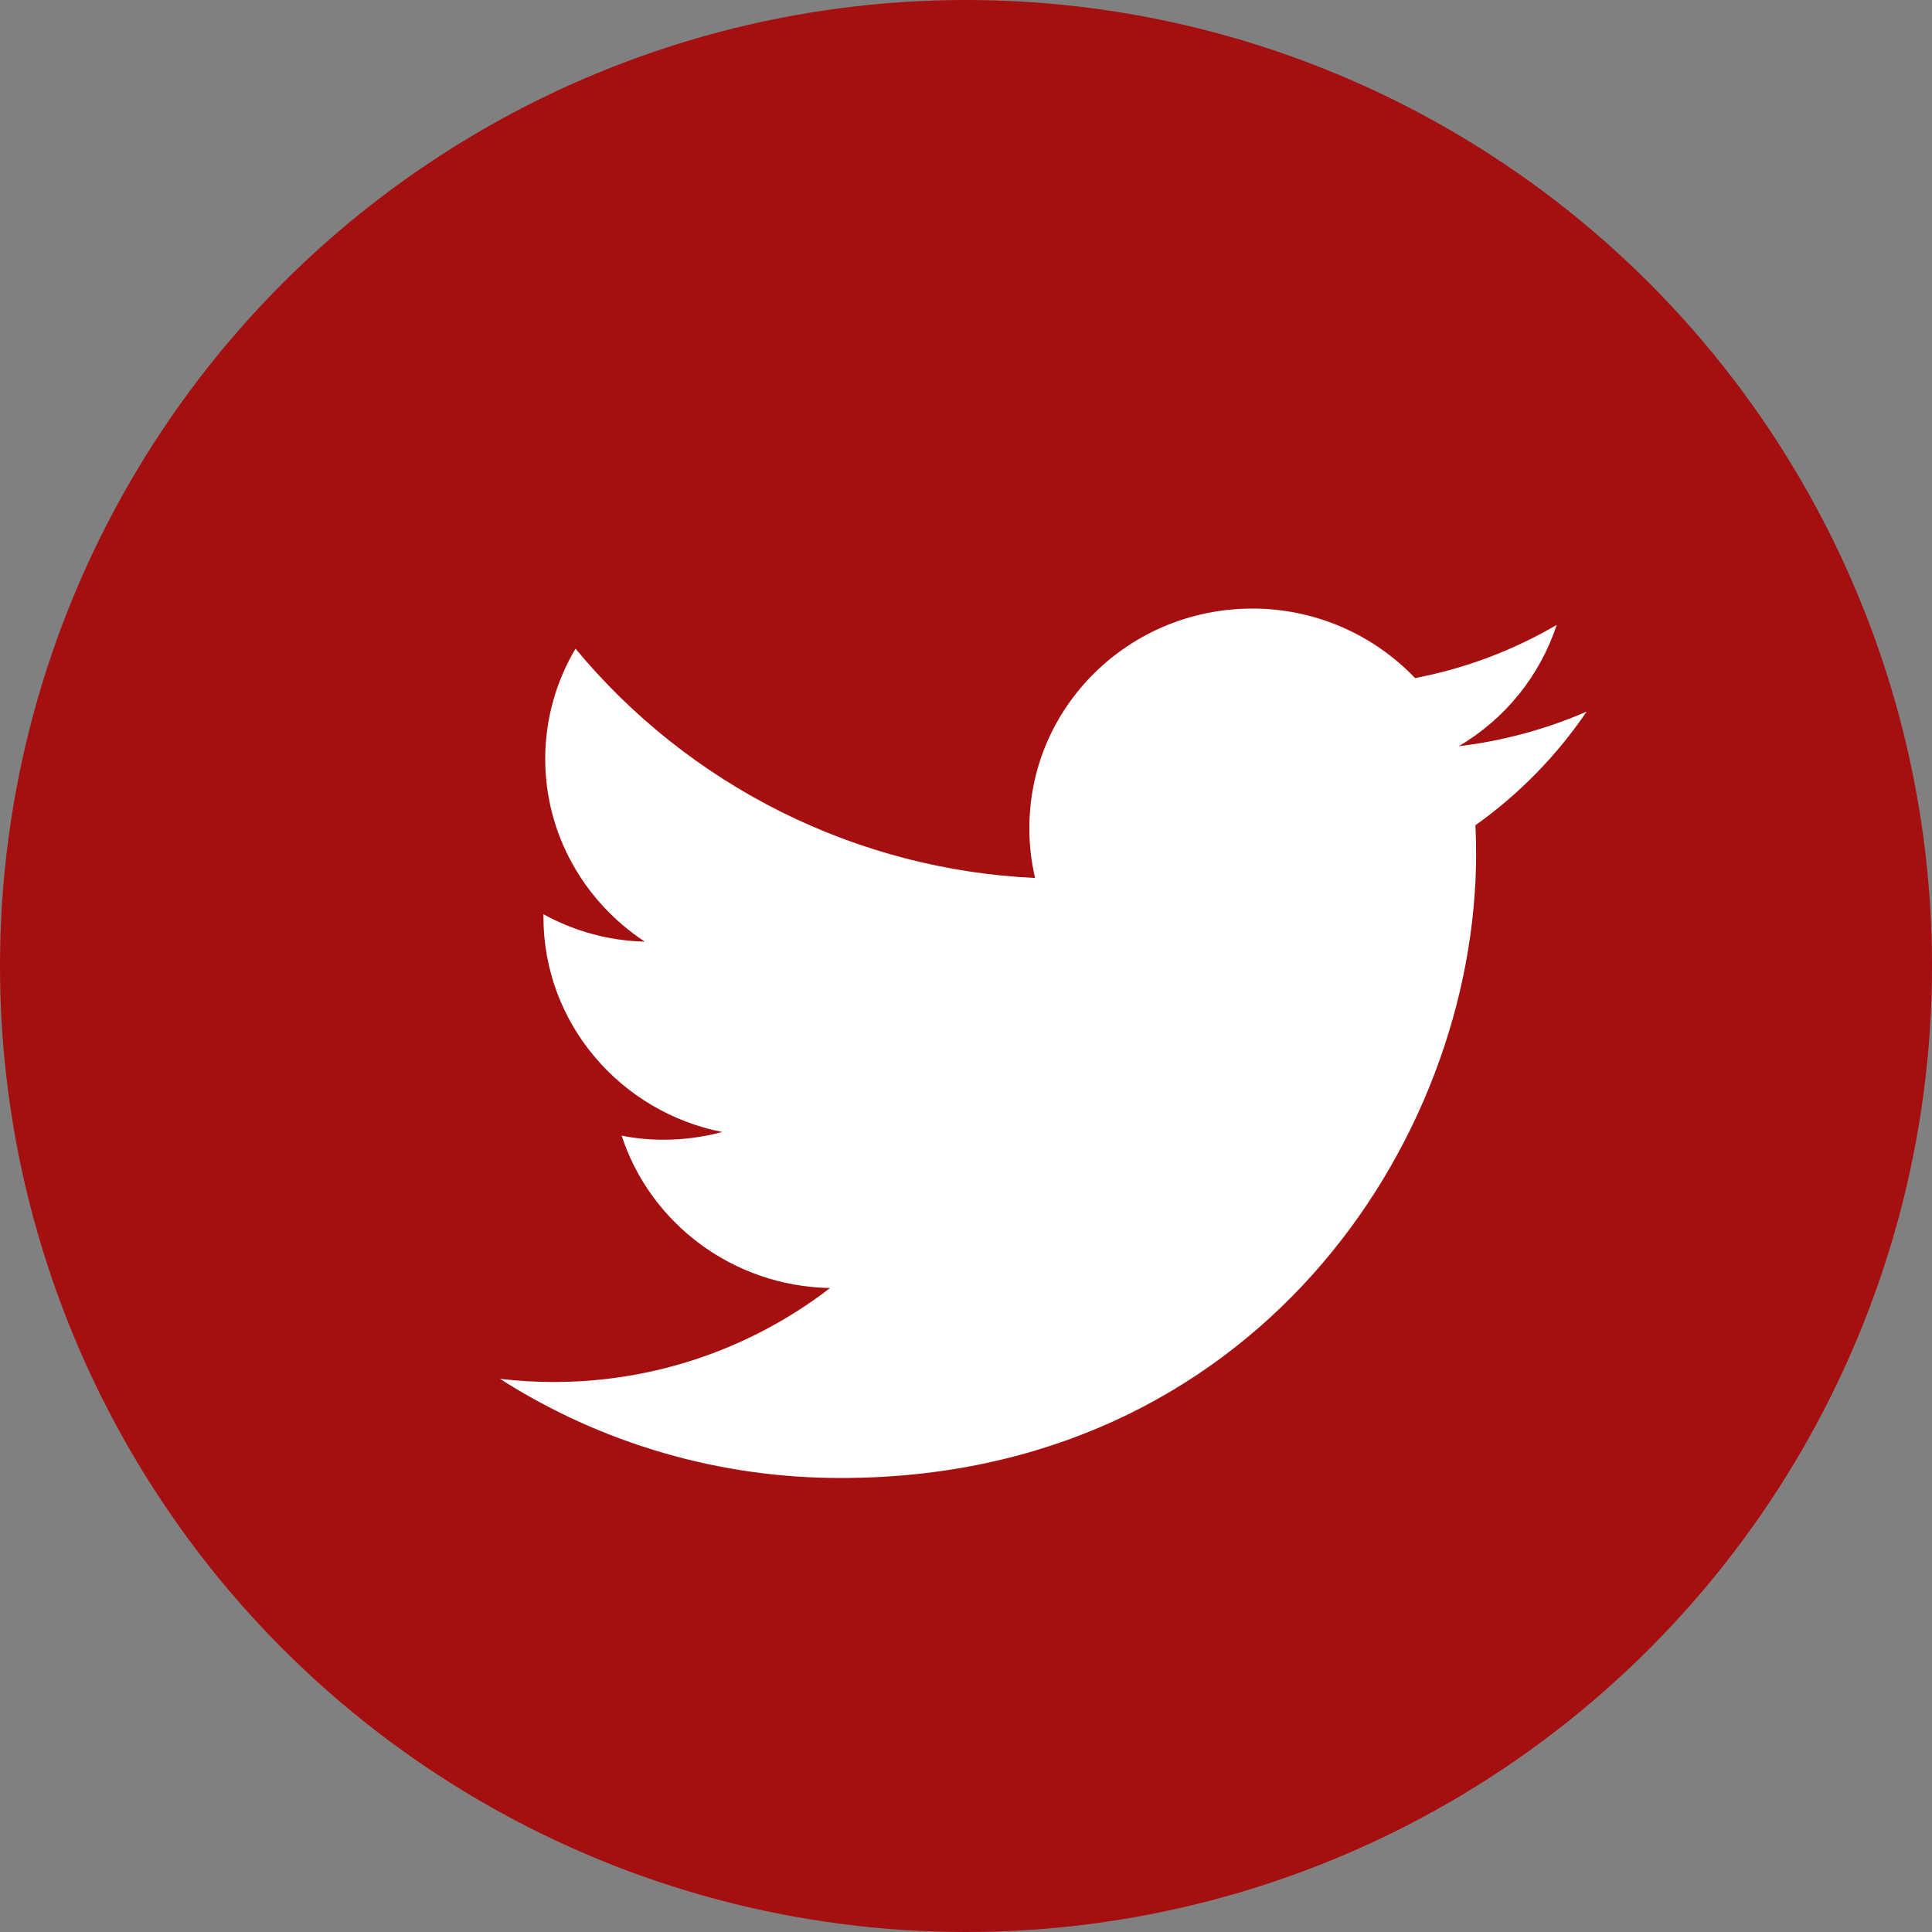
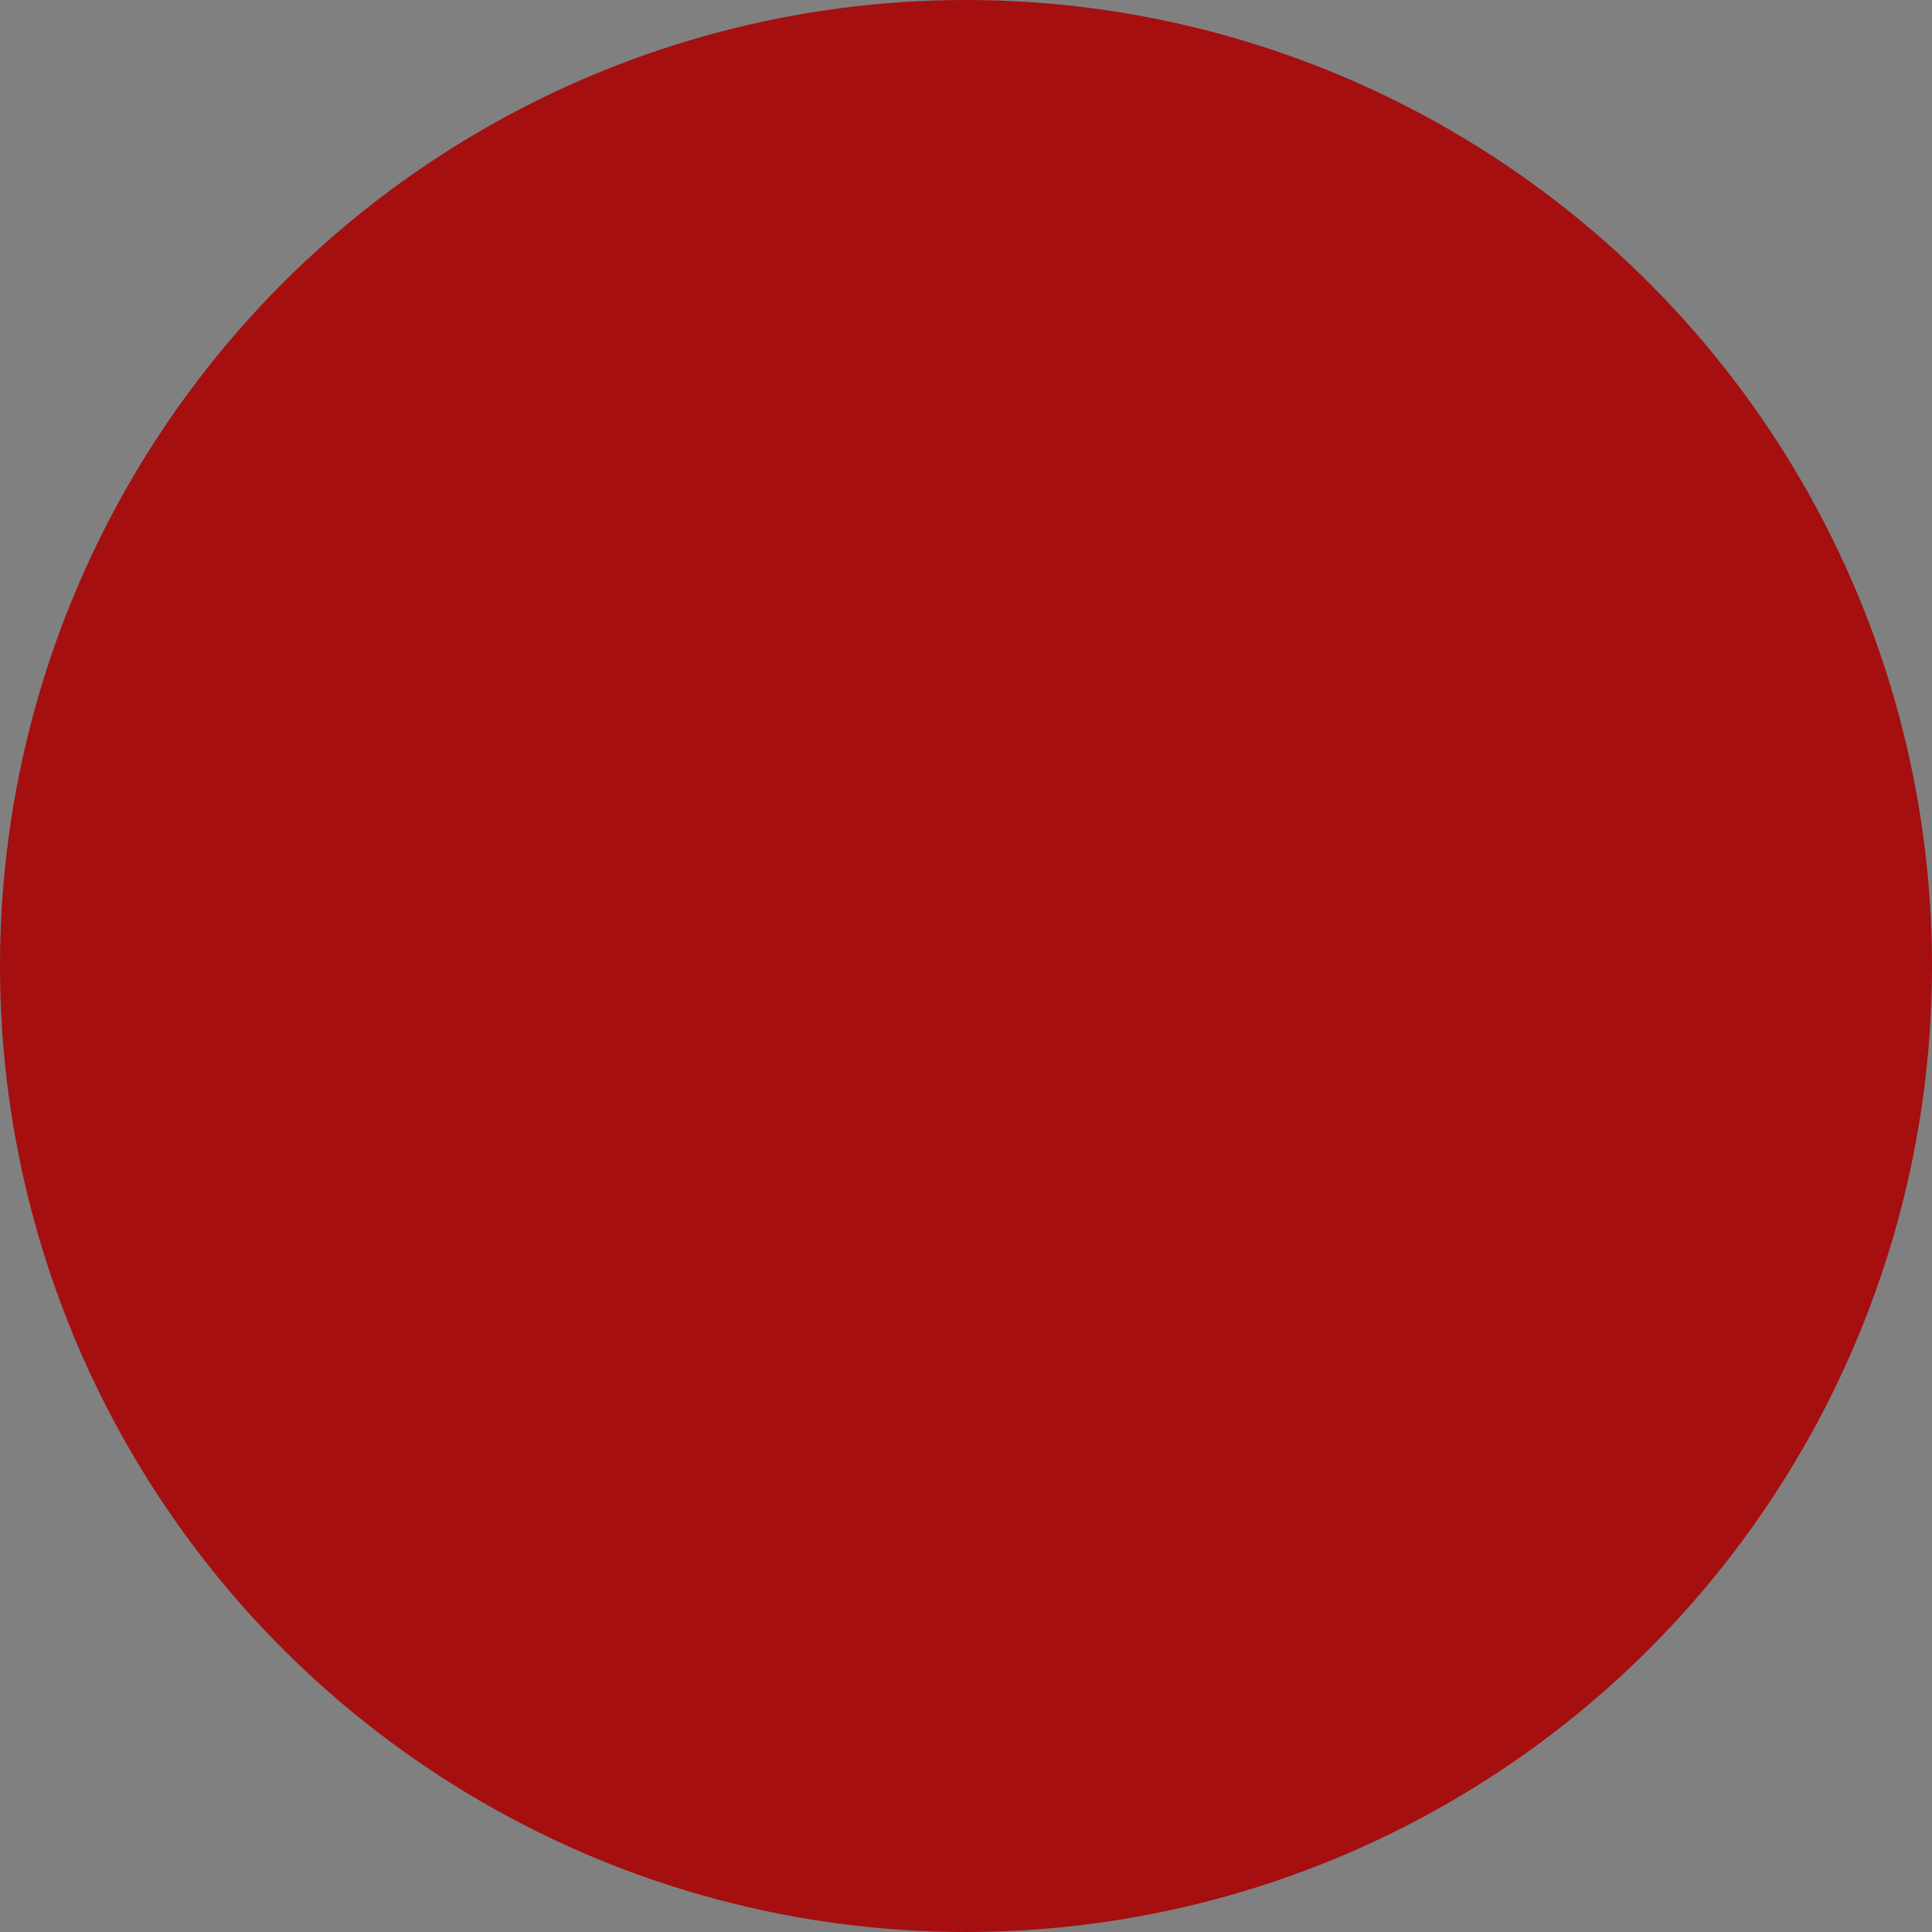
<svg xmlns="http://www.w3.org/2000/svg" width="25" height="25" viewBox="0 0 25 25" fill="none">
  <rect x="0" y="0" width="25" height="25" fill="#808080" stroke="none" />
  <circle cx="12.5" cy="12.5" r="12.5" fill="#a50f10" />
-   <path d="M20.531 9.208C20.004 9.437 19.446 9.588 18.875 9.656C19.475 9.305 19.926 8.746 20.144 8.086C19.576 8.418 18.957 8.651 18.311 8.774C18.039 8.49 17.712 8.263 17.35 8.108C16.988 7.954 16.598 7.874 16.204 7.875C14.61 7.875 13.32 9.146 13.32 10.714C13.319 10.932 13.344 11.149 13.394 11.361C12.251 11.308 11.132 11.016 10.107 10.505C9.083 9.994 8.177 9.275 7.447 8.394C7.191 8.825 7.055 9.318 7.055 9.82C7.055 10.805 7.568 11.675 8.344 12.185C7.884 12.174 7.434 12.052 7.032 11.83V11.865C7.032 13.242 8.028 14.388 9.346 14.648C9.098 14.714 8.843 14.748 8.586 14.748C8.404 14.748 8.223 14.731 8.044 14.695C8.411 15.823 9.477 16.644 10.741 16.667C9.714 17.458 8.454 17.886 7.157 17.883C6.927 17.883 6.697 17.869 6.469 17.842C7.787 18.684 9.32 19.129 10.885 19.125C16.198 19.125 19.101 14.798 19.101 11.045C19.101 10.922 19.098 10.799 19.092 10.679C19.655 10.278 20.143 9.78 20.531 9.208Z" fill="white" />
</svg>